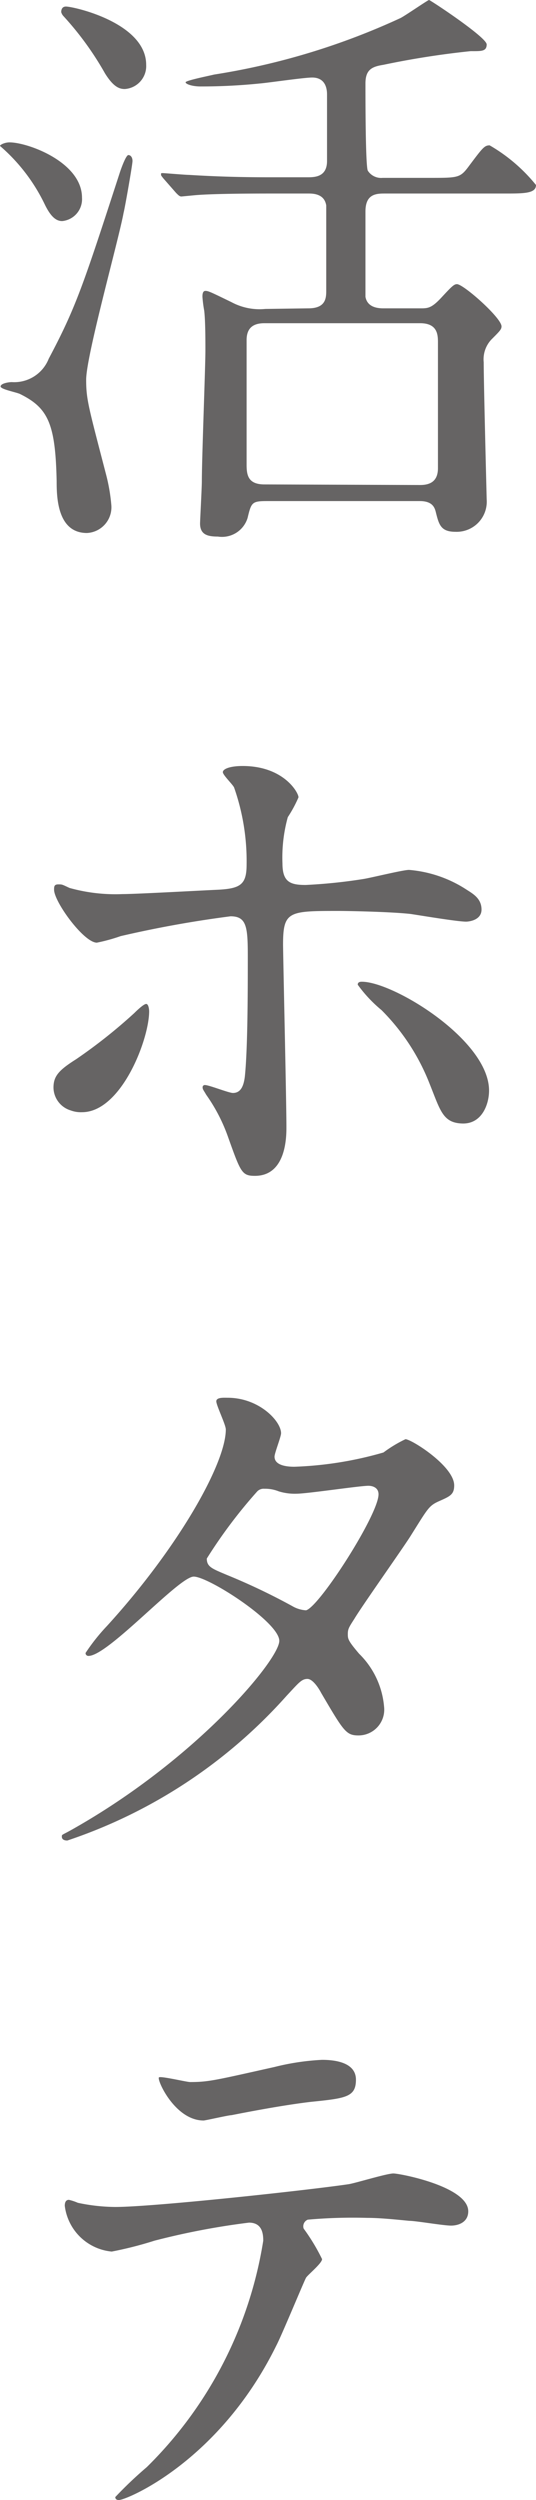
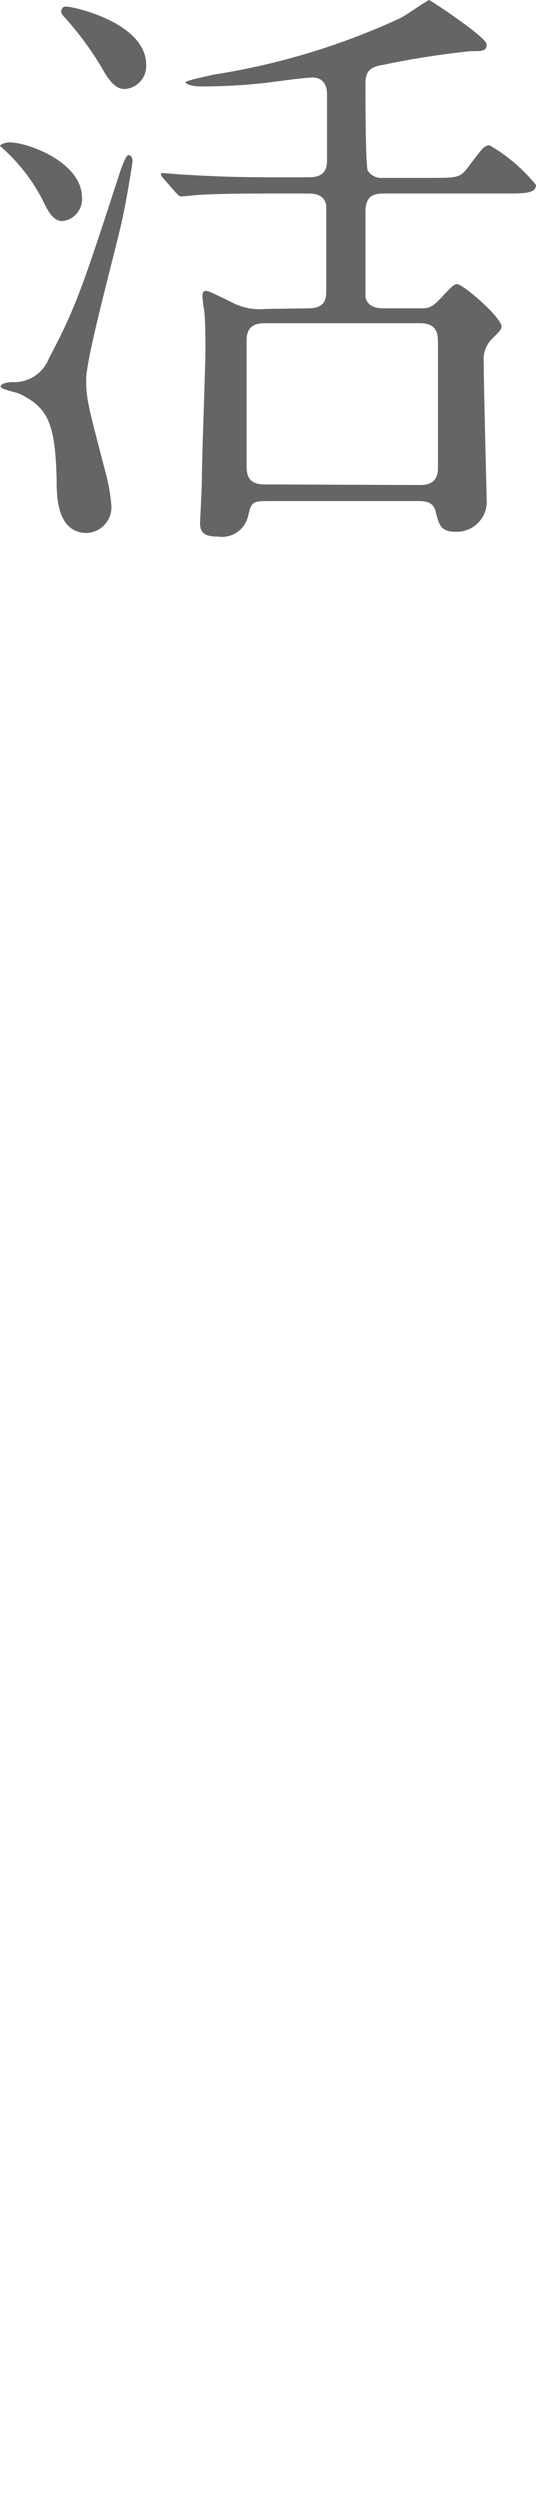
<svg xmlns="http://www.w3.org/2000/svg" viewBox="0 0 27.06 126.08">
  <defs>
    <style>.cls-1{fill:#666464;}</style>
  </defs>
  <g id="レイヤー_2" data-name="レイヤー 2">
    <g id="text">
      <path class="cls-1" d="M.48,7.18c.93,0,3.66,1,3.66,2.79a1.11,1.11,0,0,1-1,1.18c-.3,0-.57-.21-.87-.82A9.08,9.08,0,0,0,0,7.36C0,7.3.24,7.18.48,7.18ZM.6,19.27a1.87,1.87,0,0,0,1.86-1.18c1.38-2.6,1.74-3.7,3.6-9.42.06-.18.3-.85.42-.85s.21.12.21.3-.39,2.4-.45,2.61C6,12.06,4.35,17.94,4.35,19.15c0,1,.12,1.37,1,4.76a9.17,9.17,0,0,1,.27,1.55,1.3,1.3,0,0,1-1.23,1.42c-1.5,0-1.53-1.82-1.53-2.61-.06-2.88-.42-3.69-1.83-4.39-.15-.09-1-.24-1-.39S.42,19.27.6,19.27ZM3.33.33c.39,0,4.05.82,4.05,2.94A1.16,1.16,0,0,1,6.3,4.49c-.27,0-.57-.1-1-.79A15.61,15.61,0,0,0,3.21.82.48.48,0,0,1,3.09.61C3.09.51,3.12.33,3.33.33ZM15.57,15.55c.9,0,.9-.55.9-.91,0-.58,0-4.18,0-4.28-.06-.36-.3-.6-.87-.6h-2c-2.64,0-3.51.06-3.81.09l-.63.06c-.09,0-.15-.06-.27-.18L8.25,9c-.12-.15-.12-.15-.12-.21s0-.06.09-.06,1.14.09,1.32.09c1.47.09,2.7.12,4.11.12h1.86c.36,0,1,0,1-.82V4.76c0-.4-.15-.85-.75-.85-.42,0-2.25.27-2.64.3a29.15,29.15,0,0,1-3,.15c-.42,0-.75-.12-.75-.21s1.2-.33,1.44-.39A35.48,35.48,0,0,0,20.22.91C20.46.79,21.6,0,21.66,0s2.91,1.88,2.91,2.24-.27.34-.81.34a42.94,42.94,0,0,0-4.41.69c-.57.09-.9.24-.9.94s0,4.18.12,4.4a.8.8,0,0,0,.75.36h2.37c1.38,0,1.53,0,1.92-.51.75-1,.84-1.13,1.11-1.13a8.44,8.44,0,0,1,2.34,2c0,.43-.6.43-1.59.43H19.38c-.48,0-.93.09-.93.91,0,.45,0,4.15,0,4.3.09.49.54.58.9.58h1.86c.39,0,.57,0,1.08-.55s.63-.67.78-.67c.33,0,2.25,1.7,2.25,2.13,0,.15-.09.24-.51.66a1.46,1.46,0,0,0-.39,1.15c0,1.09.15,6.85.15,6.91A1.52,1.52,0,0,1,23,26.82c-.75,0-.84-.36-1-1-.06-.24-.18-.55-.81-.55H13.5c-.78,0-.81.06-1,.85a1.35,1.35,0,0,1-1.5.94c-.51,0-.9-.09-.9-.66,0-.16.09-1.79.09-2.13,0-1.18.18-5.75.18-6.6,0-.49,0-1.49-.06-2a6.4,6.4,0,0,1-.09-.7c0-.09,0-.3.15-.3s.27.06,1.32.57a3,3,0,0,0,1.71.34Zm5.64,8.91c.51,0,.9-.19.9-.85,0-1,0-5.4,0-6.31,0-.39,0-1-.9-1H13.35c-.51,0-.9.19-.9.85v6.28c0,.51.06,1,.9,1Z" />
-       <path class="cls-1" d="M2.7,54.85c0-.58.27-.88,1.14-1.43a26.39,26.39,0,0,0,2.94-2.33c.15-.15.48-.46.6-.46s.15.28.15.37c0,1.42-1.41,5.09-3.39,5.09A1.46,1.46,0,0,1,3.57,56,1.22,1.22,0,0,1,2.7,54.85Zm11.76,2c0,.45,0,2.45-1.59,2.45-.66,0-.72-.18-1.35-1.94a8.63,8.63,0,0,0-1.11-2.15c-.12-.21-.18-.27-.18-.36a.11.11,0,0,1,.12-.13c.21,0,1.2.4,1.41.4.39,0,.54-.34.6-.82.15-1.42.15-4.46.15-6.09,0-1.46-.06-2-.87-2a56.19,56.19,0,0,0-5.55,1,8.93,8.93,0,0,1-1.2.33c-.66,0-2.16-2.06-2.16-2.67,0-.15,0-.27.21-.27s.18,0,.57.18a8.6,8.6,0,0,0,2.67.31c.69,0,3.93-.18,4.83-.22,1.14-.06,1.44-.27,1.44-1.27a11.2,11.2,0,0,0-.63-3.88c-.06-.15-.57-.63-.57-.78s.33-.31,1-.31c2.07,0,2.82,1.34,2.82,1.58a6.43,6.43,0,0,1-.54,1,7.61,7.61,0,0,0-.27,2.33c0,.94.39,1.09,1.17,1.09a26.63,26.63,0,0,0,2.91-.3c.39-.06,2-.46,2.31-.46a6.24,6.24,0,0,1,2.91,1c.33.21.75.45.75,1s-.66.61-.78.61c-.45,0-2.4-.33-2.82-.39-1.14-.12-3.33-.15-3.57-.15-2.58,0-2.85,0-2.85,1.72C14.31,49.09,14.46,55.54,14.46,56.85Zm7.23-2.19a10.81,10.81,0,0,0-2.43-3.72,6.84,6.84,0,0,1-1.2-1.28c0-.15.15-.15.21-.15,1.59,0,6.42,2.94,6.42,5.49,0,.69-.36,1.69-1.35,1.66S22.23,56,21.69,54.66Z" />
-       <path class="cls-1" d="M3.84,92.15C10,88.63,14.1,83.69,14.1,82.75s-3.57-3.24-4.32-3.24-4.32,4-5.31,4a.14.14,0,0,1-.15-.15A9.93,9.93,0,0,1,5.4,82c3.57-3.91,6-8.18,6-9.91,0-.24-.48-1.21-.48-1.42s.39-.18.57-.18c1.59,0,2.7,1.18,2.7,1.79,0,.18-.33,1-.33,1.18,0,.45.63.51,1,.51a18.38,18.38,0,0,0,4.5-.72,6.56,6.56,0,0,1,1.11-.67c.3,0,2.46,1.36,2.46,2.33,0,.46-.21.55-.75.79s-.57.36-1.47,1.79c-.42.66-2.46,3.54-2.82,4.15-.27.42-.33.51-.33.76s0,.33.57,1a4.24,4.24,0,0,1,1.26,2.67,1.3,1.3,0,0,1-1.29,1.45c-.63,0-.75-.21-1.89-2.15-.06-.12-.39-.7-.69-.7s-.45.21-1.05.85a25.78,25.78,0,0,1-11.07,7.3c-.06,0-.33,0-.27-.27C3.21,92.48,3.27,92.48,3.84,92.15ZM19.11,75.36c0-.34-.3-.43-.51-.43-.45,0-3.09.4-3.63.4a2.73,2.73,0,0,1-.9-.12,1.83,1.83,0,0,0-.72-.13.45.45,0,0,0-.36.13,24.94,24.94,0,0,0-2.55,3.39c0,.42.27.51,1,.82A32,32,0,0,1,14.76,81a1.55,1.55,0,0,0,.69.21C16.11,81.05,19.11,76.39,19.11,75.36Z" />
-       <path class="cls-1" d="M16.26,113.93c0,.21-.72.79-.81.94s-1.23,2.91-1.5,3.42c-2.88,5.85-7.56,7.79-7.95,7.79-.12,0-.18-.06-.18-.15a20.34,20.34,0,0,1,1.59-1.51A20.52,20.52,0,0,0,13.29,113c0-.36-.06-.91-.72-.91A37.19,37.19,0,0,0,7.8,113a19,19,0,0,1-2.16.55,2.64,2.64,0,0,1-2.37-2.31c0-.18.06-.3.21-.3a2.64,2.64,0,0,1,.45.15,9.35,9.35,0,0,0,1.89.21c1.92,0,9.69-.84,11.79-1.15.36-.06,1.92-.54,2.25-.54s3.78.66,3.78,1.91c0,.54-.48.72-.87.72S21,112,20.67,112c-.63-.06-1.47-.15-2.13-.15a25.82,25.82,0,0,0-3,.09.36.36,0,0,0-.21.45A10,10,0,0,1,16.26,113.93ZM9.6,105c.93,0,1.26-.09,4.26-.76a12.26,12.26,0,0,1,2.4-.36c.63,0,1.71.12,1.71,1s-.51.94-2.28,1.12c-1.53.18-3.54.58-4,.67-.15,0-1.32.27-1.41.27-1.47,0-2.4-2.12-2.25-2.18S9.42,105,9.6,105Z" />
    </g>
  </g>
</svg>